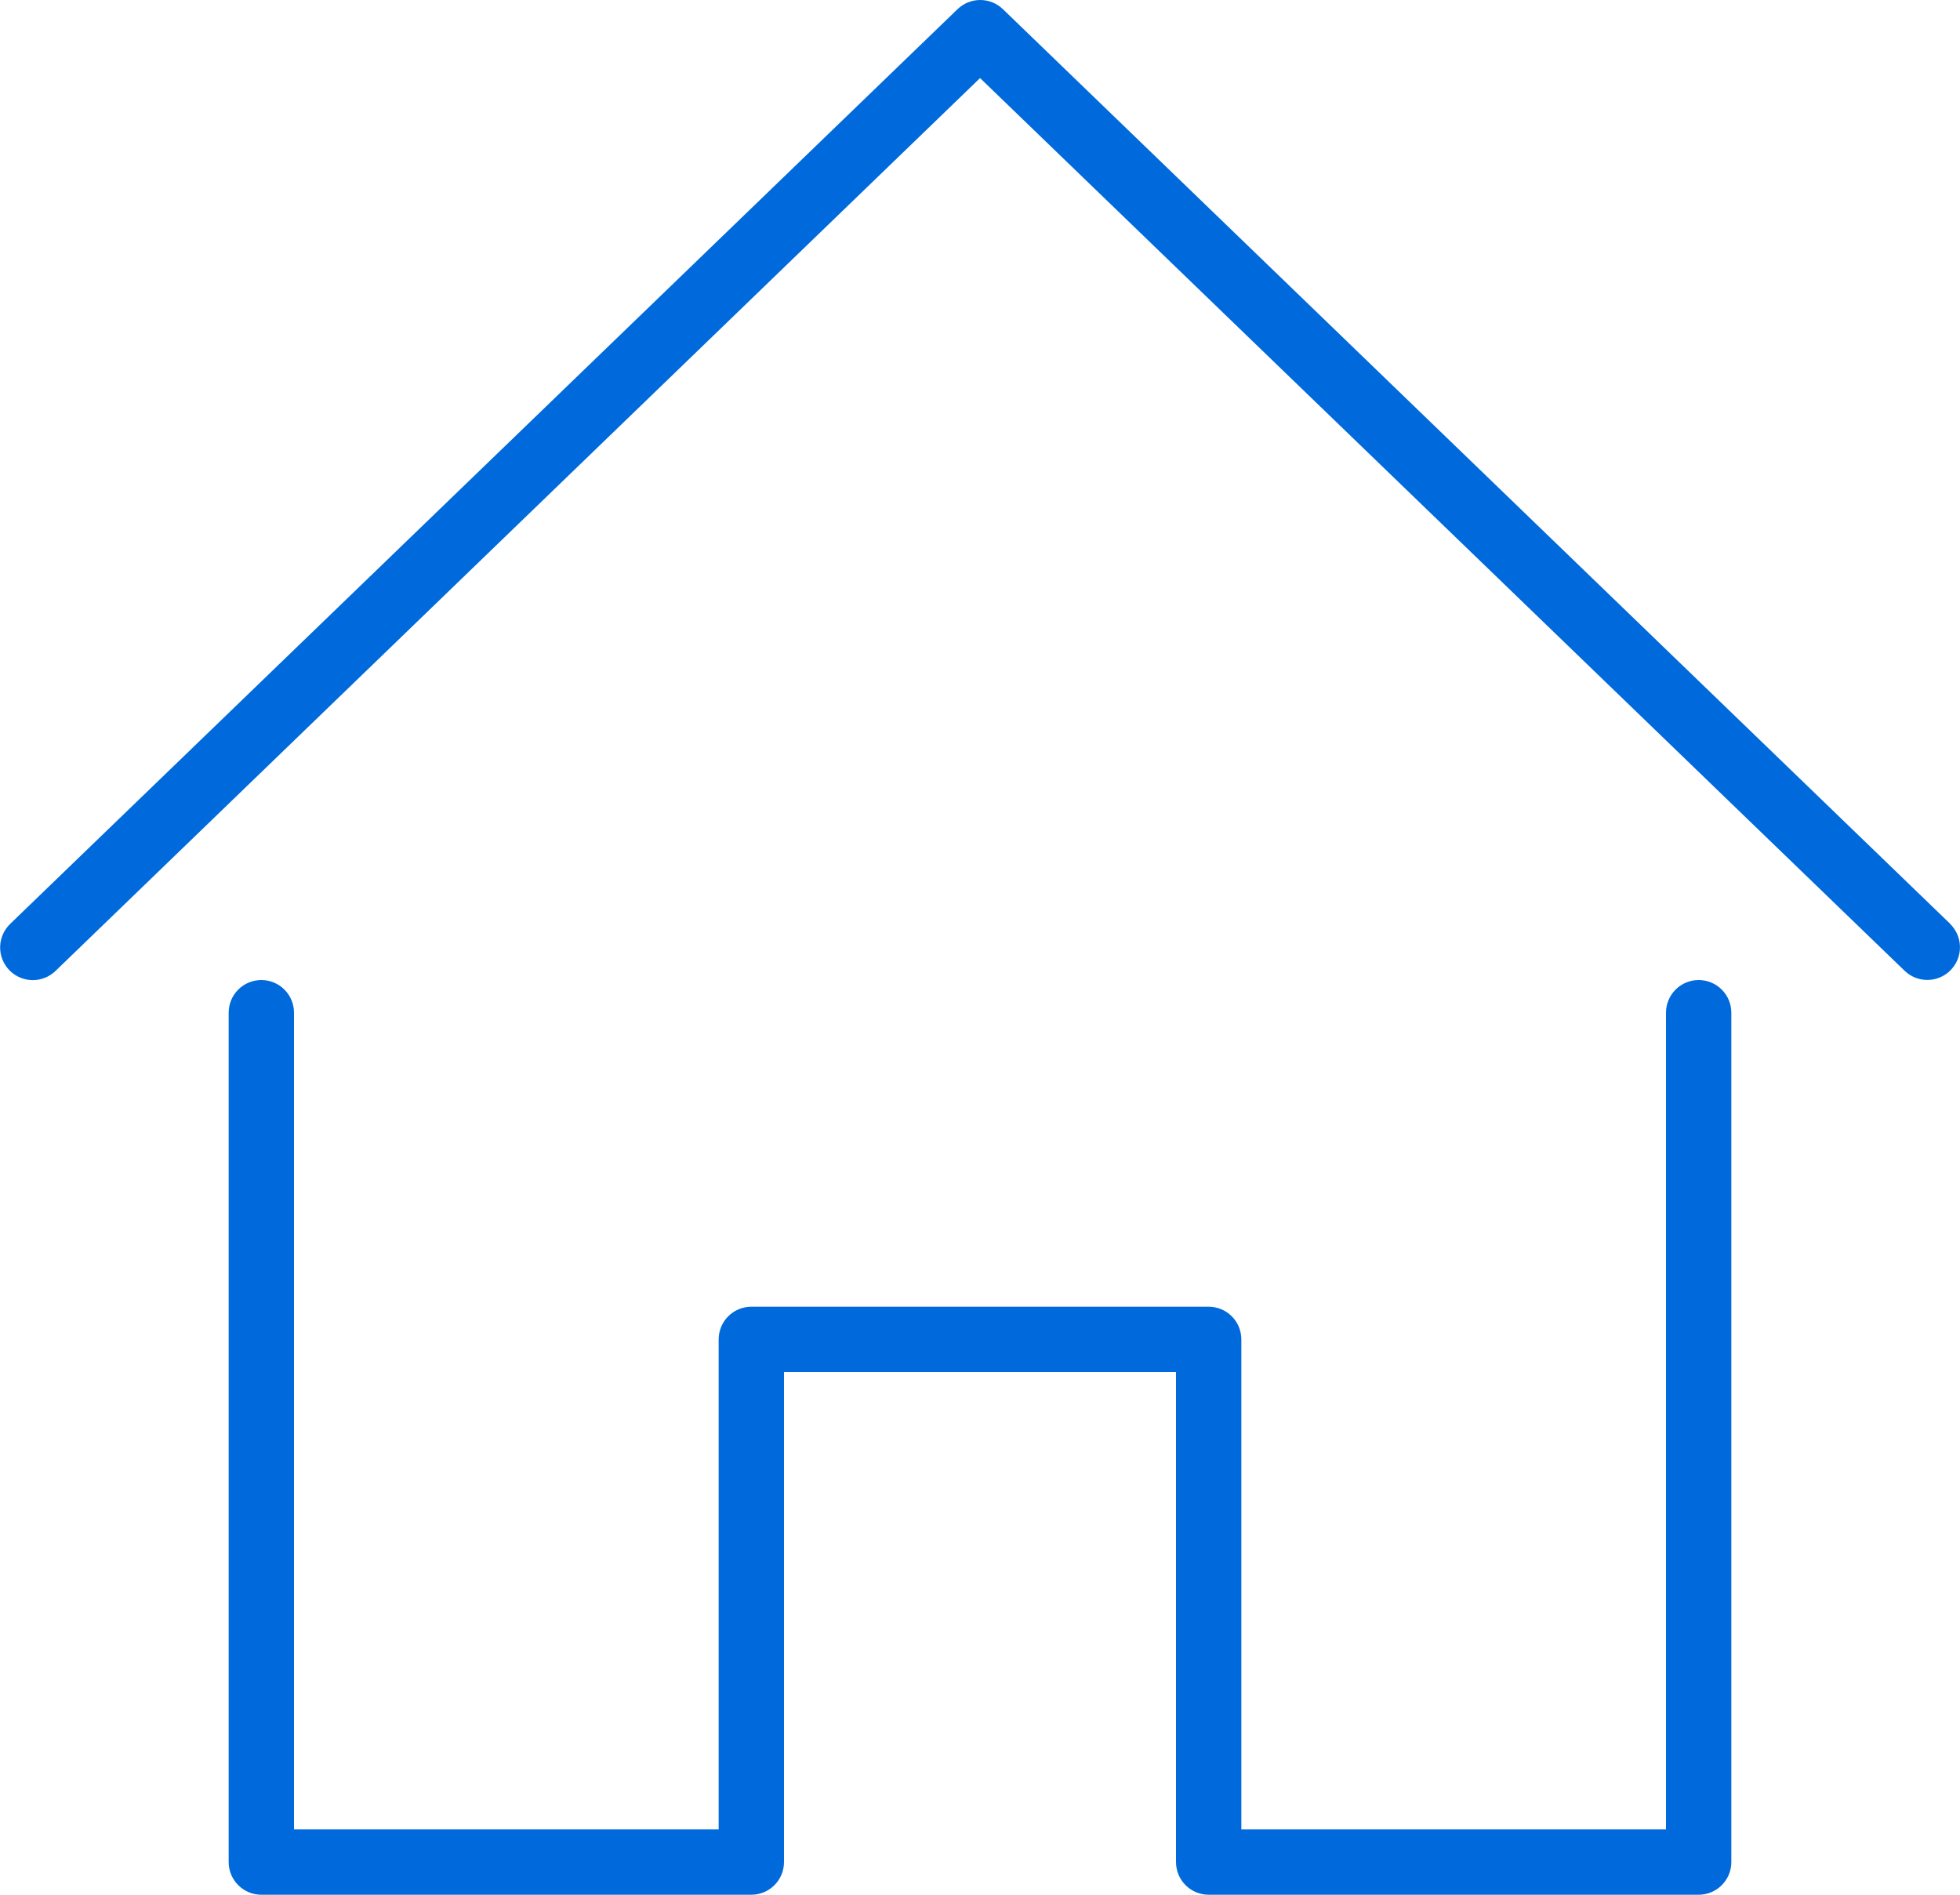
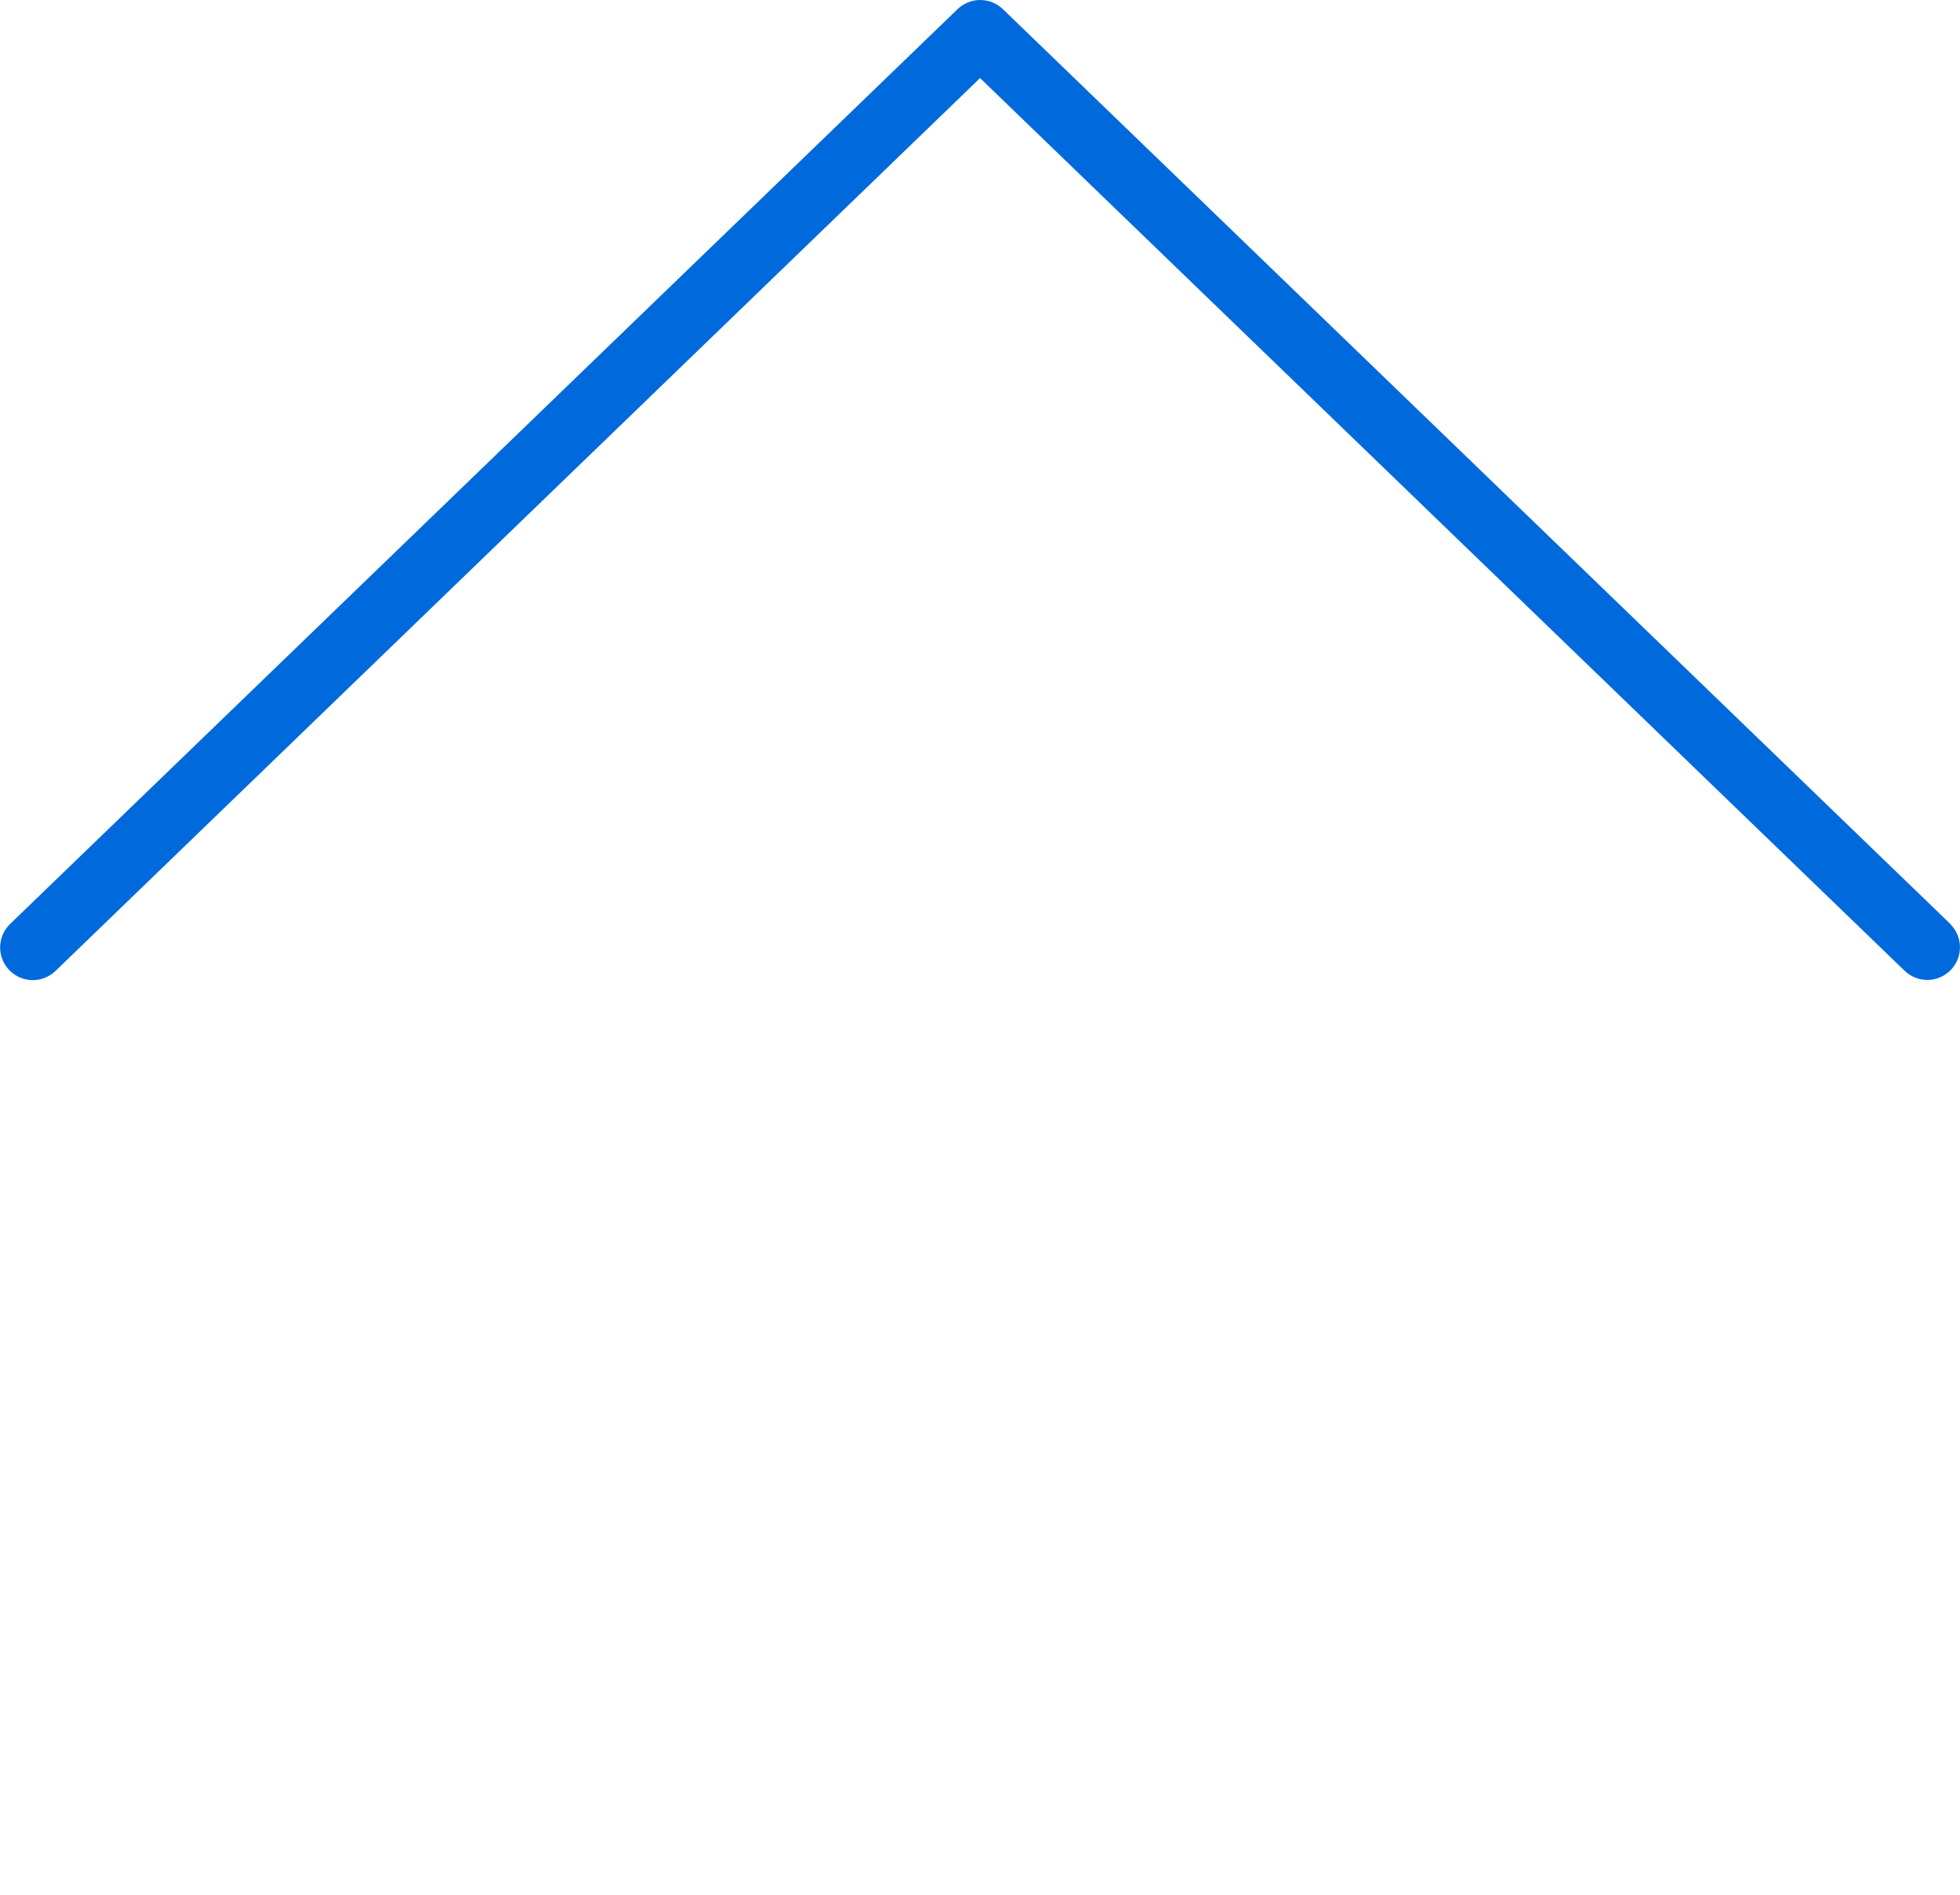
<svg xmlns="http://www.w3.org/2000/svg" width="60" height="58" viewBox="0 0 60 58" fill="none">
  <path d="M59.702 28.281L30.702 0.281C30.515 0.101 30.266 0 30.007 0C29.747 0 29.498 0.101 29.312 0.281L0.312 28.281C0.217 28.372 0.141 28.481 0.088 28.602C0.035 28.722 0.007 28.852 0.004 28.984C0.002 29.115 0.025 29.246 0.073 29.369C0.122 29.491 0.193 29.603 0.285 29.698C0.376 29.792 0.486 29.868 0.606 29.92C0.727 29.973 0.857 30 0.989 30.003C1.12 30.005 1.251 29.98 1.373 29.932C1.496 29.883 1.607 29.811 1.702 29.719L30.002 2.39L58.307 29.719C58.498 29.902 58.753 30.002 59.018 29.997C59.282 29.992 59.534 29.883 59.718 29.692C59.902 29.502 60.003 29.247 59.999 28.982C59.995 28.718 59.886 28.466 59.697 28.281H59.702Z" fill="#006ADC" />
-   <path d="M52 30C51.735 30 51.48 30.105 51.293 30.293C51.105 30.48 51 30.735 51 31V56H38V41C38 40.735 37.895 40.48 37.707 40.293C37.52 40.105 37.265 40 37 40H23C22.735 40 22.48 40.105 22.293 40.293C22.105 40.48 22 40.735 22 41V56H9V31C9 30.735 8.895 30.48 8.707 30.293C8.52 30.105 8.265 30 8 30C7.735 30 7.48 30.105 7.293 30.293C7.105 30.48 7 30.735 7 31V57C7 57.265 7.105 57.52 7.293 57.707C7.48 57.895 7.735 58 8 58H23C23.265 58 23.52 57.895 23.707 57.707C23.895 57.52 24 57.265 24 57V42H36V57C36 57.265 36.105 57.52 36.293 57.707C36.48 57.895 36.735 58 37 58H52C52.265 58 52.52 57.895 52.707 57.707C52.895 57.52 53 57.265 53 57V31C53 30.735 52.895 30.48 52.707 30.293C52.52 30.105 52.265 30 52 30Z" fill="#006ADC" />
</svg>